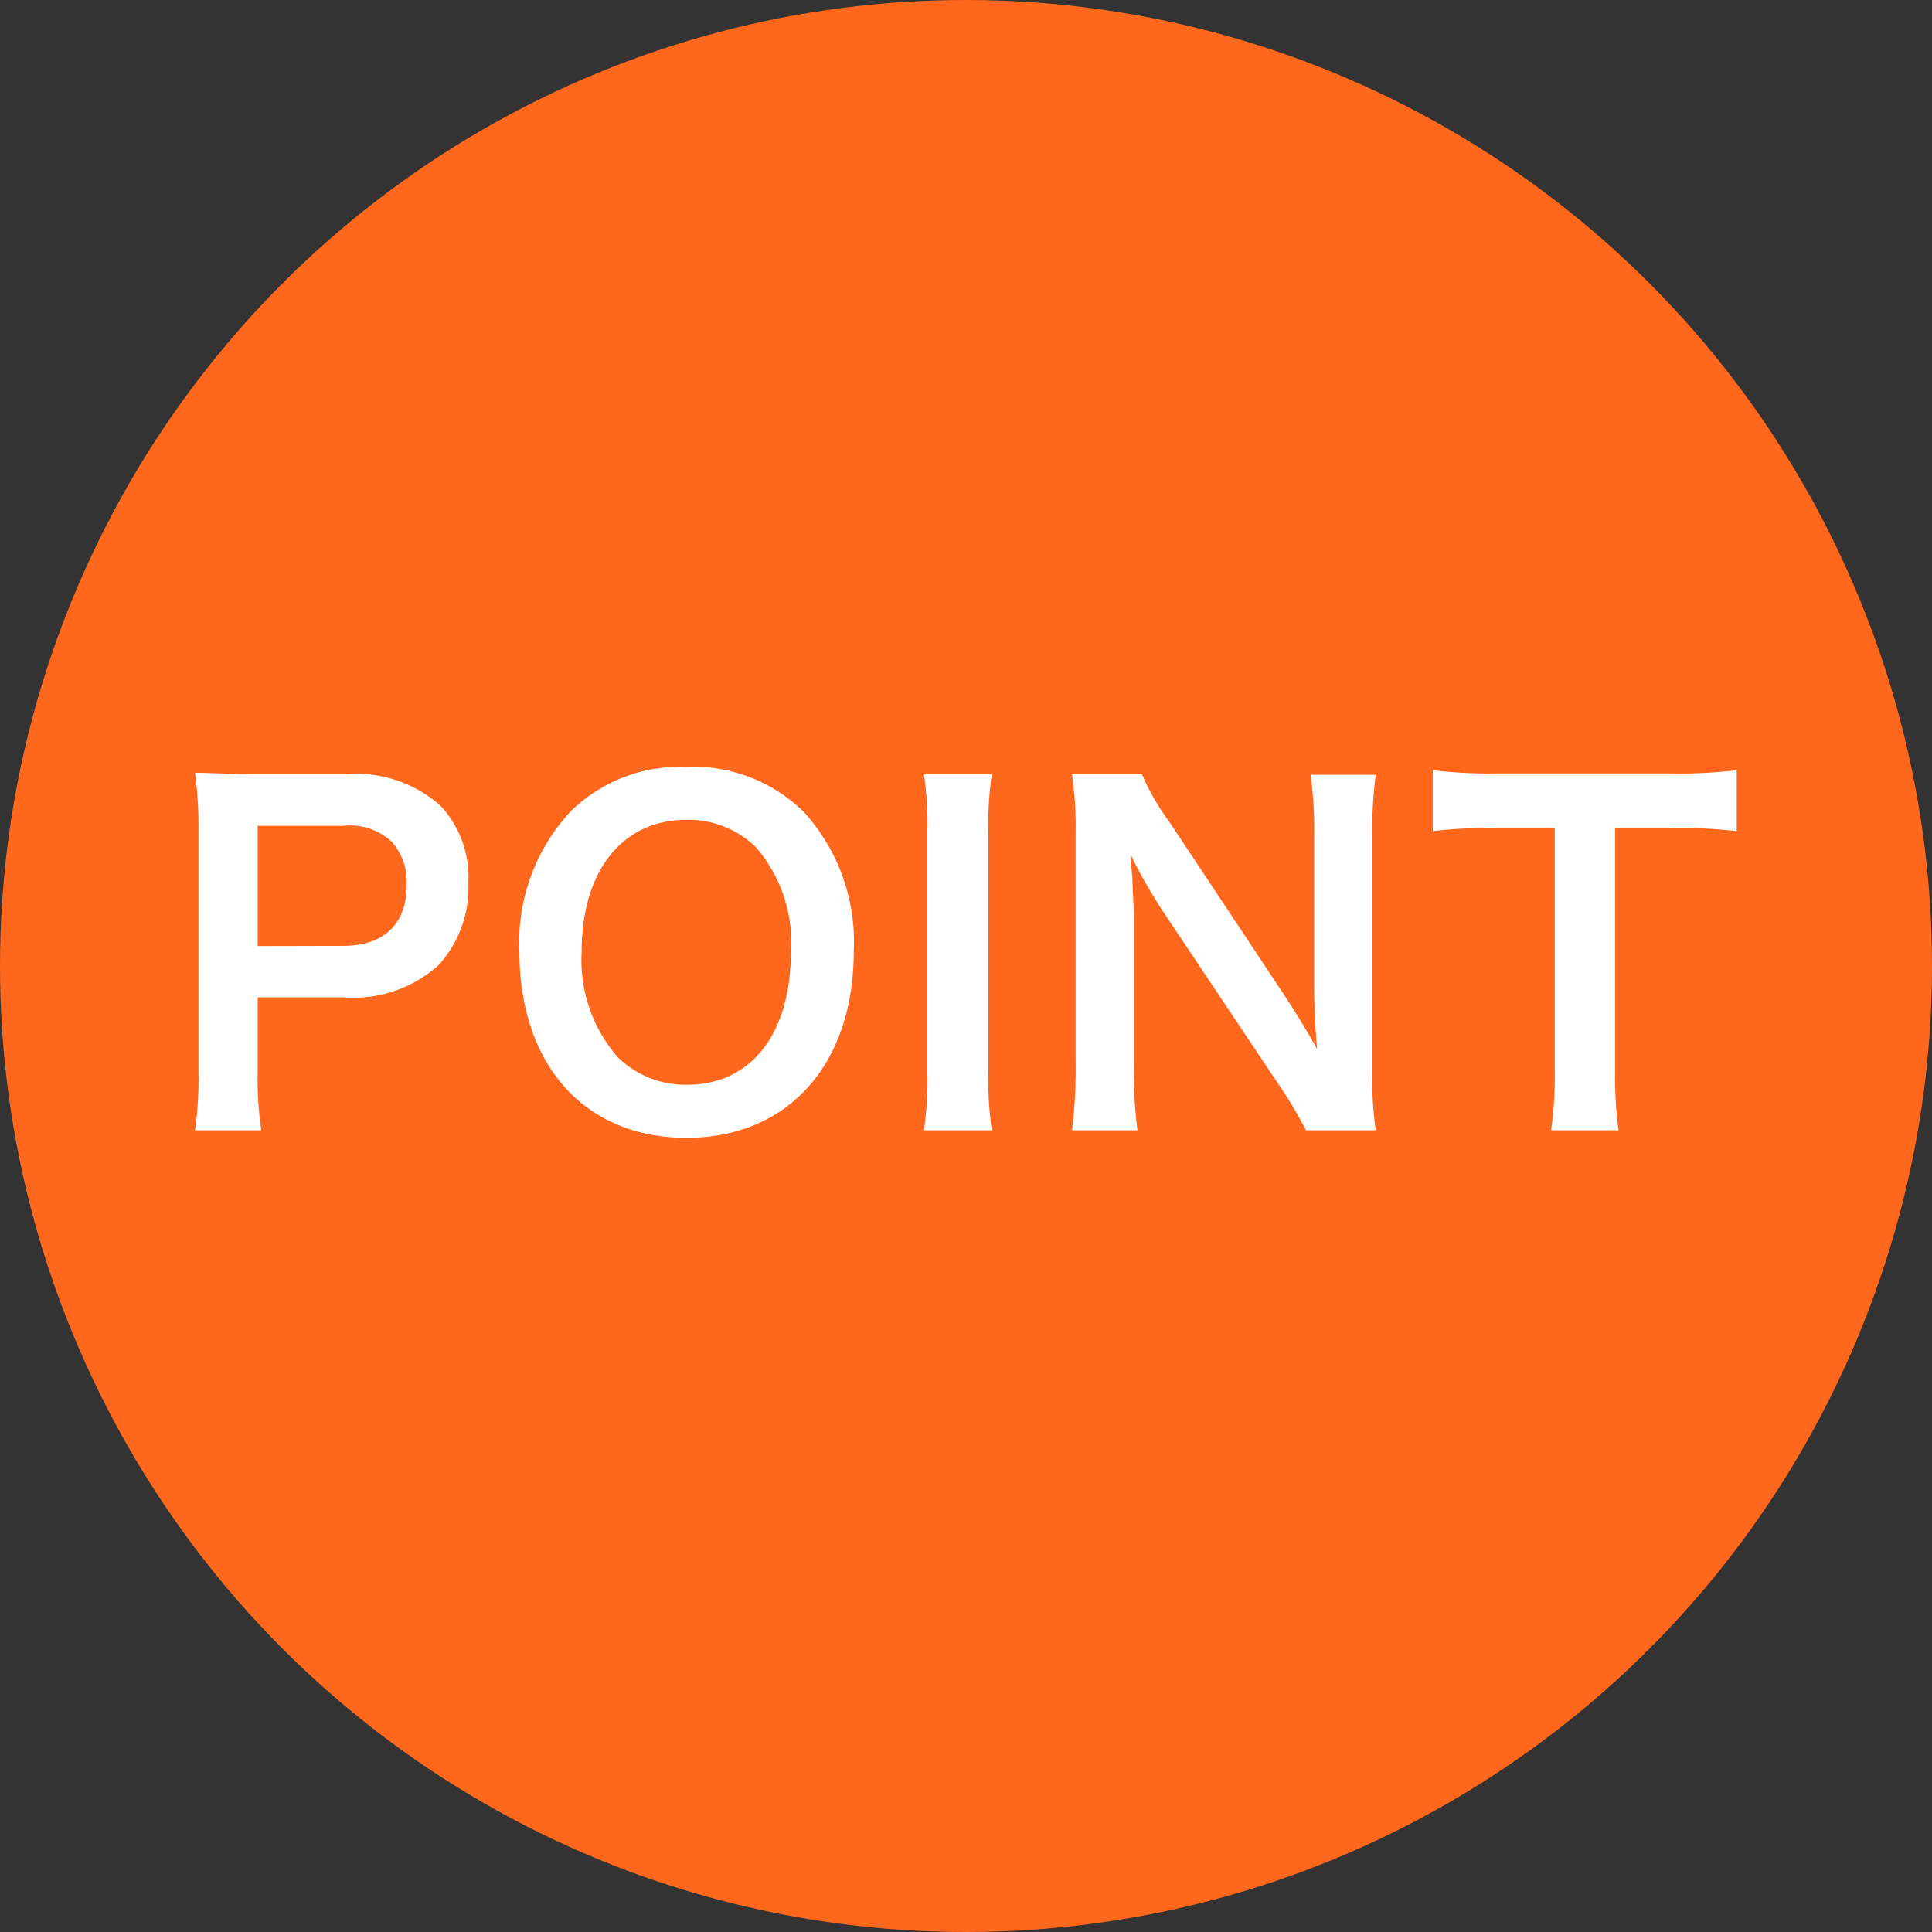
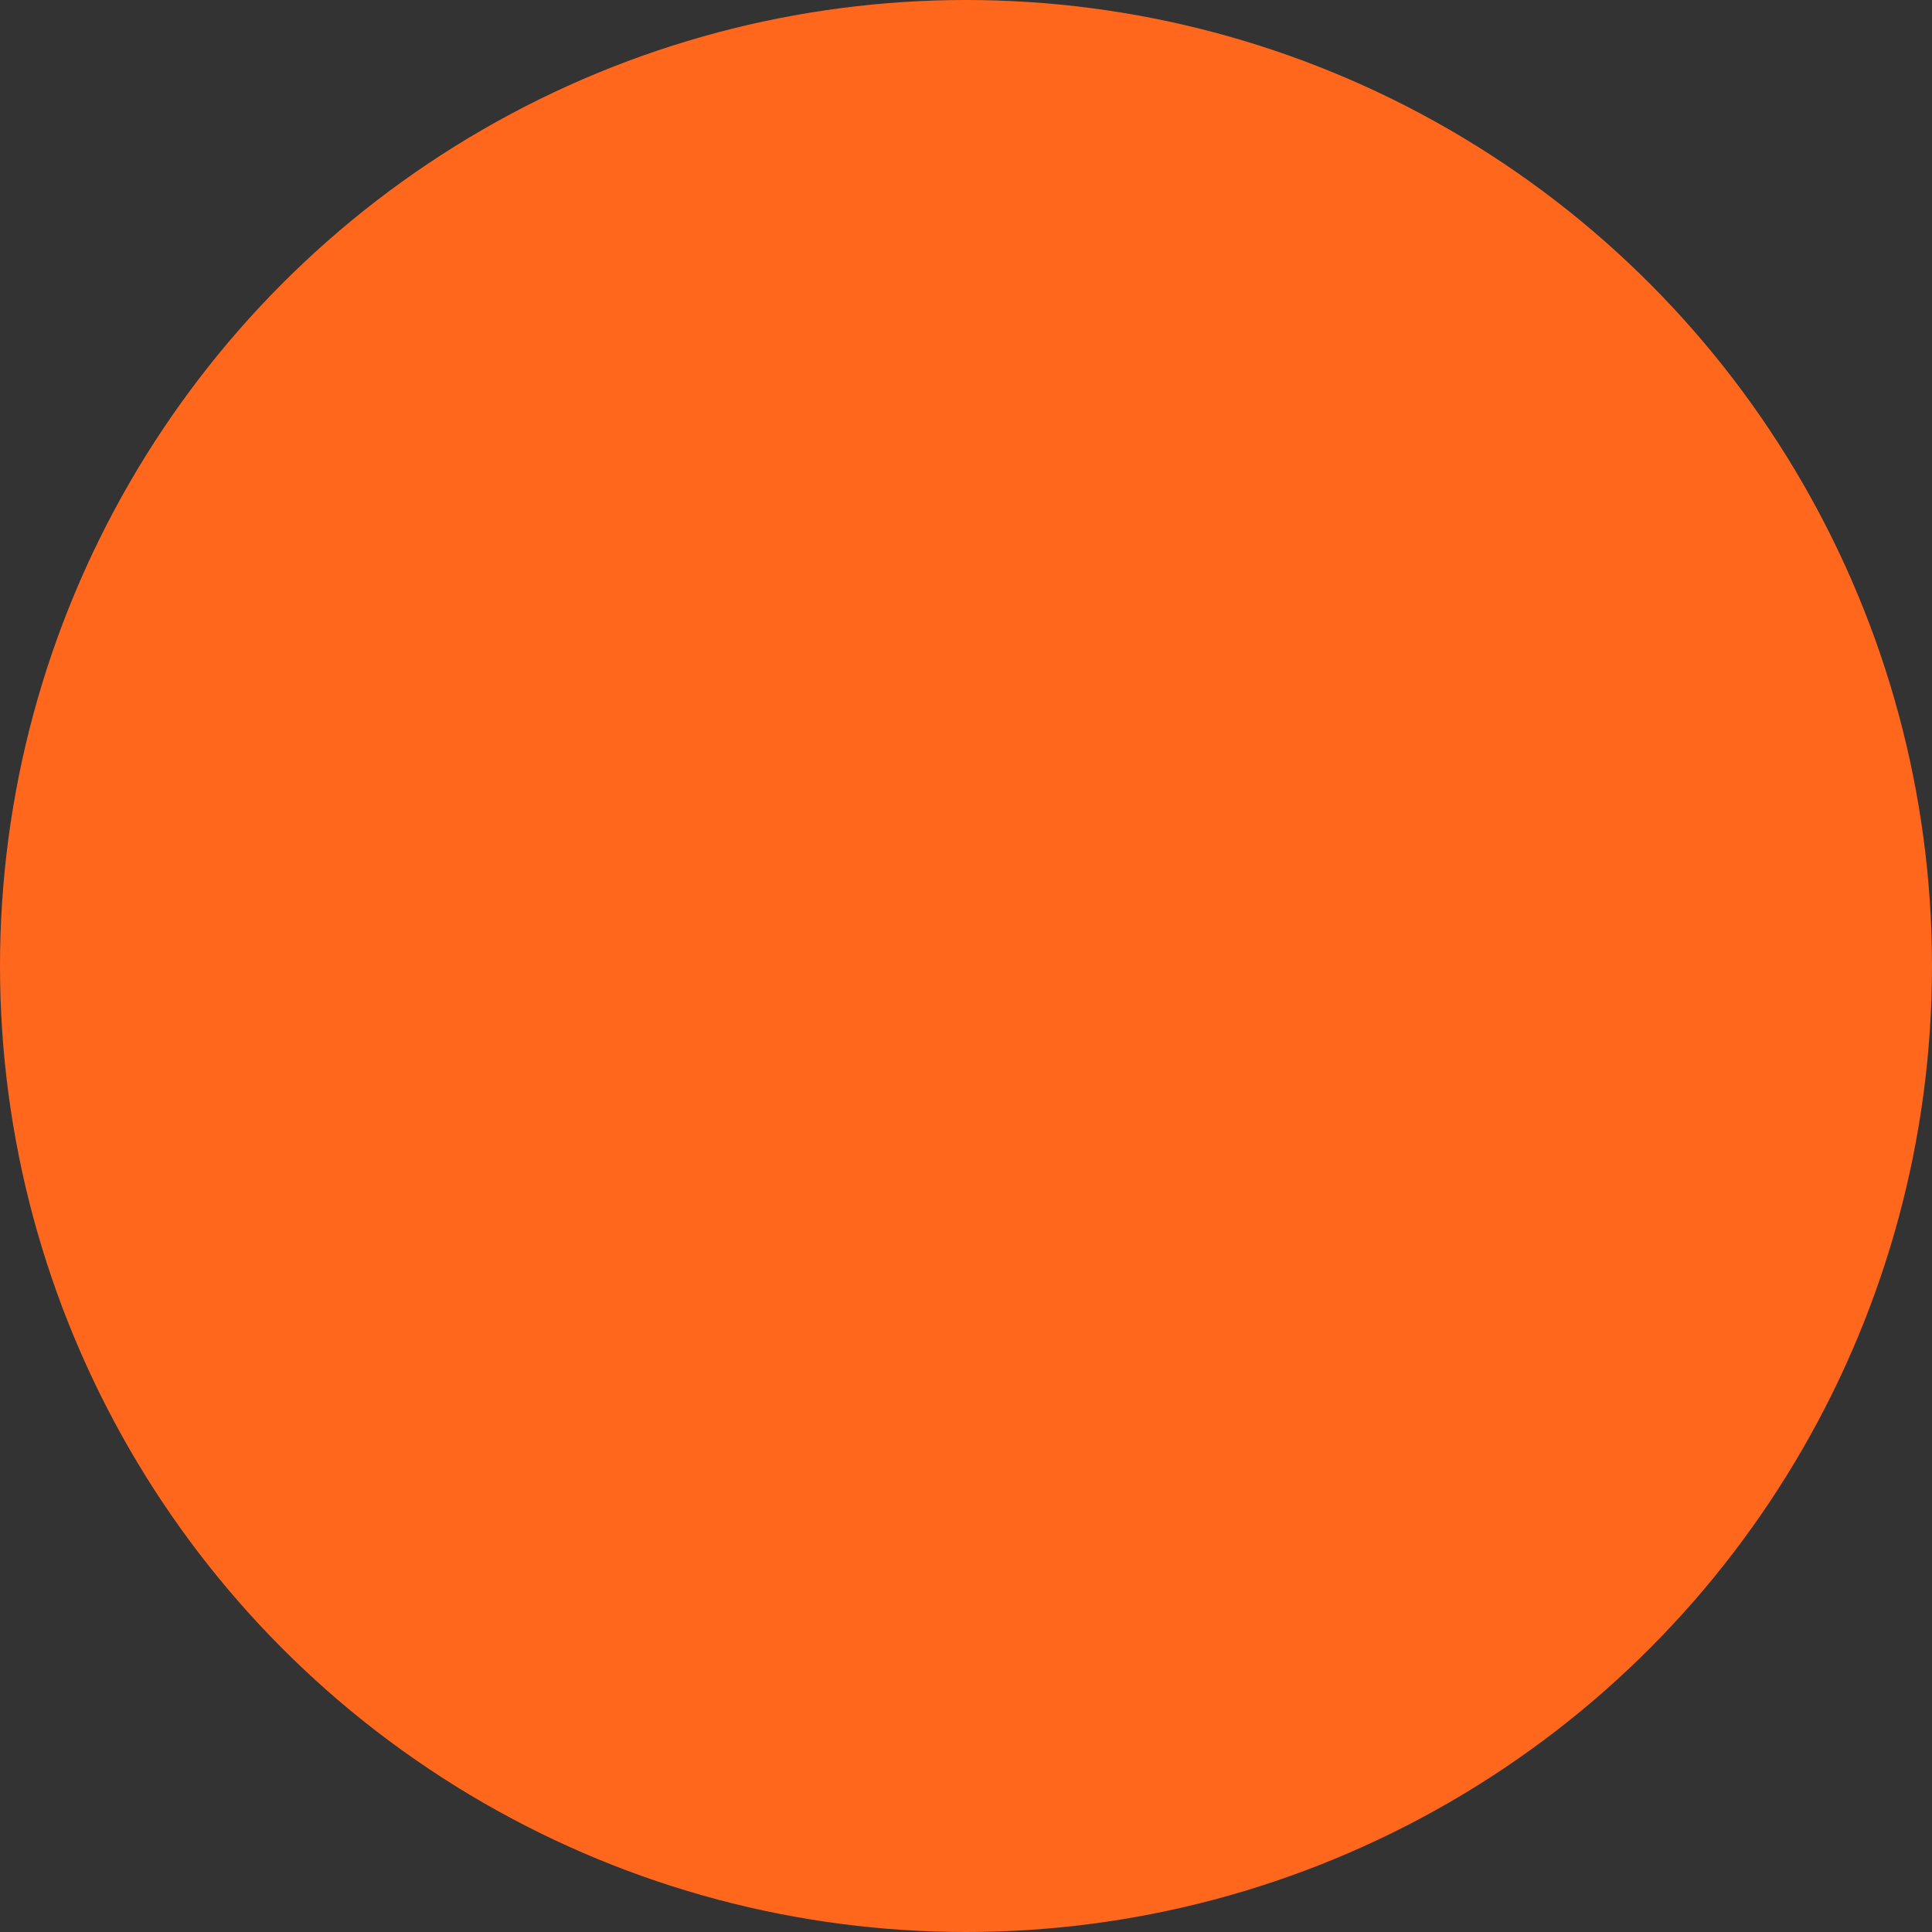
<svg xmlns="http://www.w3.org/2000/svg" id="レイヤー_1" data-name="レイヤー 1" viewBox="0 0 95 95">
  <rect x="0" y="0" width="95" height="95" fill="#333333" stroke="none" />
  <defs>
    <style>.cls-2{fill:#fff}</style>
  </defs>
  <circle cx="47.5" cy="47.5" r="47.5" fill="#ff671c" />
-   <path class="cls-2" d="M370.5 612.58a18.11 18.11 0 00.17-2.84v-11.9a20.16 20.16 0 00-.17-2.84c.94 0 1.63.07 2.79.07h4.6a6.24 6.24 0 014.69 1.56 5.15 5.15 0 011.36 3.78 5.64 5.64 0 01-1.47 4.05 6.24 6.24 0 01-4.69 1.58h-4.2v3.68a16.82 16.82 0 00.18 2.86zm7.28-9.07c2 0 3.13-1.07 3.13-3a3 3 0 00-.73-2.11 3 3 0 00-2.4-.79h-4.2v5.91zM400.42 596.91a9.5 9.5 0 012.47 6.87c0 5.57-3.24 9.17-8.23 9.17s-8.21-3.58-8.21-9.17a9.43 9.43 0 012.51-6.87 7.64 7.64 0 015.67-2.2 7.75 7.75 0 015.79 2.2zm-.62 6.87a7.12 7.12 0 00-1.73-5.13 4.75 4.75 0 00-3.39-1.34c-3.17 0-5.17 2.51-5.17 6.49a7.27 7.27 0 001.78 5.19 4.76 4.76 0 003.41 1.35c3.15 0 5.1-2.51 5.1-6.56zM409.68 595.07a16.59 16.59 0 00-.17 2.83v11.84a17 17 0 00.17 2.84h-3.34a17 17 0 00.17-2.84V597.9a16.67 16.67 0 00-.17-2.83zM425.13 612.58a21.65 21.65 0 00-1.41-2.35l-5.72-8.56c-.42-.66-1-1.61-1.49-2.64 0 .3 0 .3.08 1.12 0 .42.07 1.41.07 1.91v7.22a24.24 24.24 0 00.18 3.3h-3.22a23.73 23.73 0 00.18-3.32V597.9a17.26 17.26 0 00-.18-2.83h3.44a11.45 11.45 0 001.34 2.33l5.56 8.38c.53.79 1.24 1.94 1.72 2.82-.09-.86-.15-2.18-.15-3.1v-7.4a19.26 19.26 0 00-.18-3h3.21a19.52 19.52 0 00-.17 3v11.64a17 17 0 00.17 2.84zM440.33 609.72a18.54 18.54 0 00.17 2.86h-3.32a18.6 18.6 0 00.18-2.86v-12h-3a22 22 0 00-3 .15v-3a22 22 0 003 .16h8.72a23 23 0 003.23-.16v3a23.21 23.21 0 00-3.23-.15h-2.75z" transform="translate(-360.91 -557)" />
</svg>